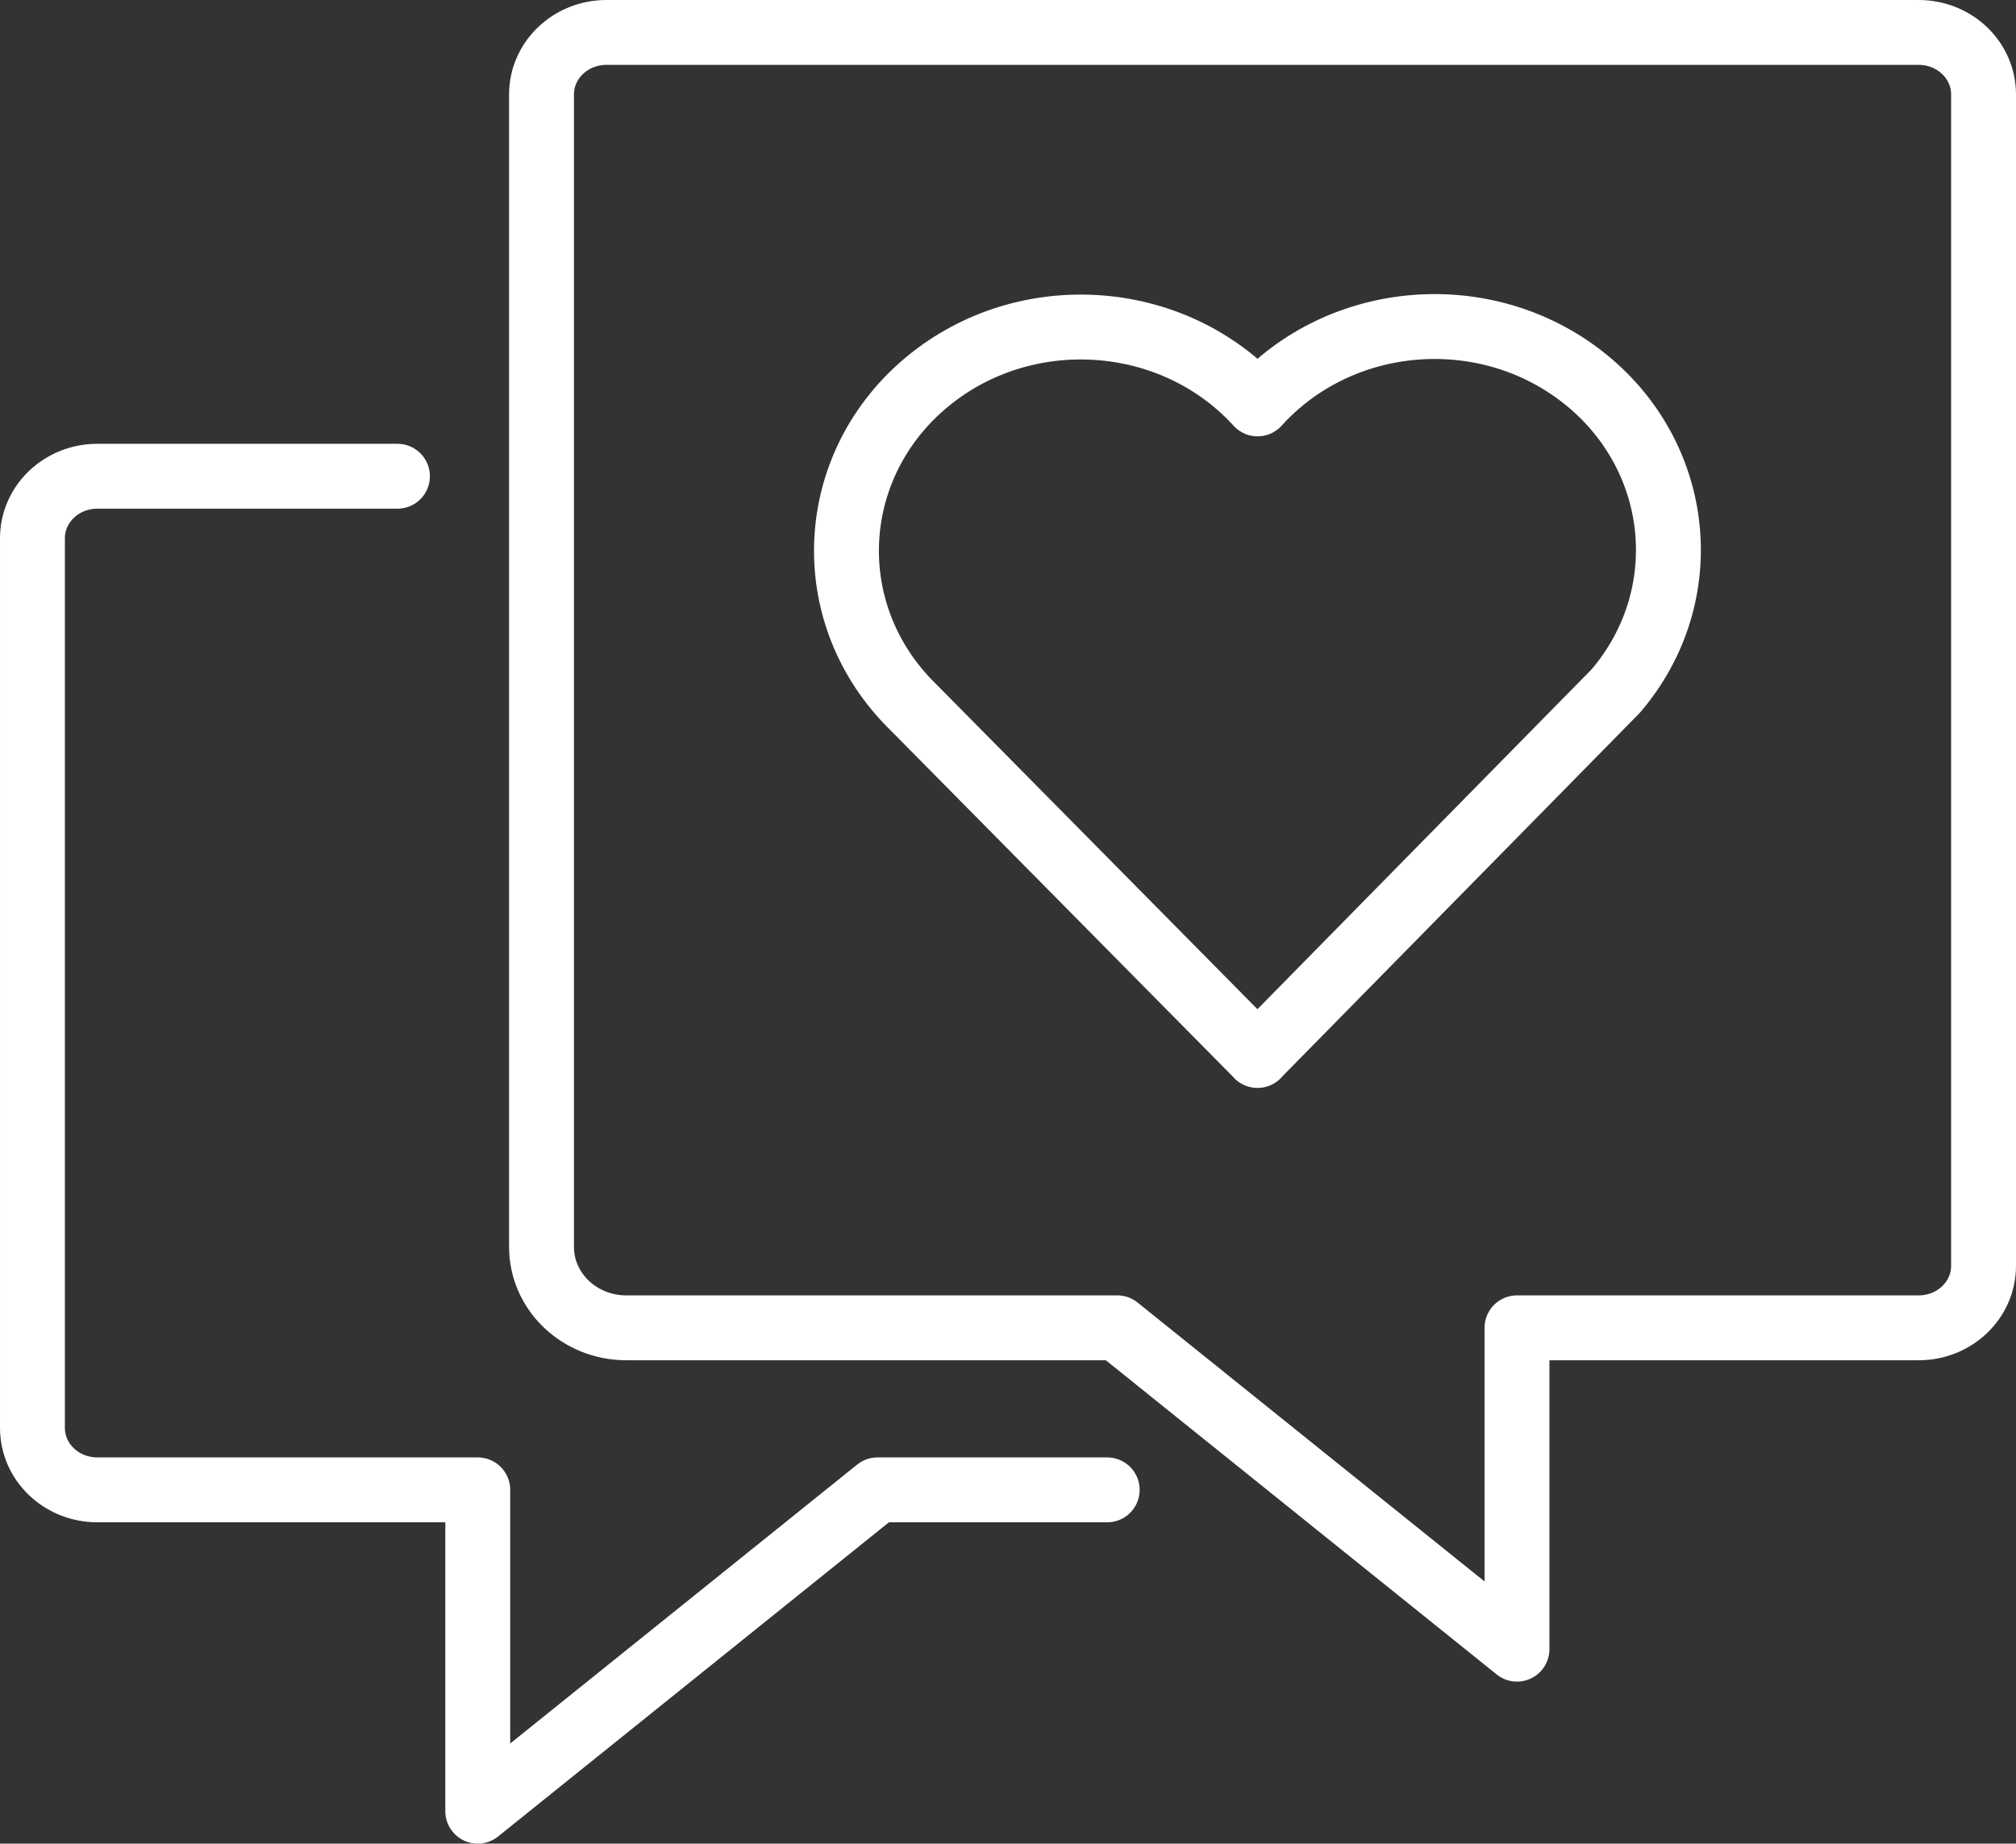
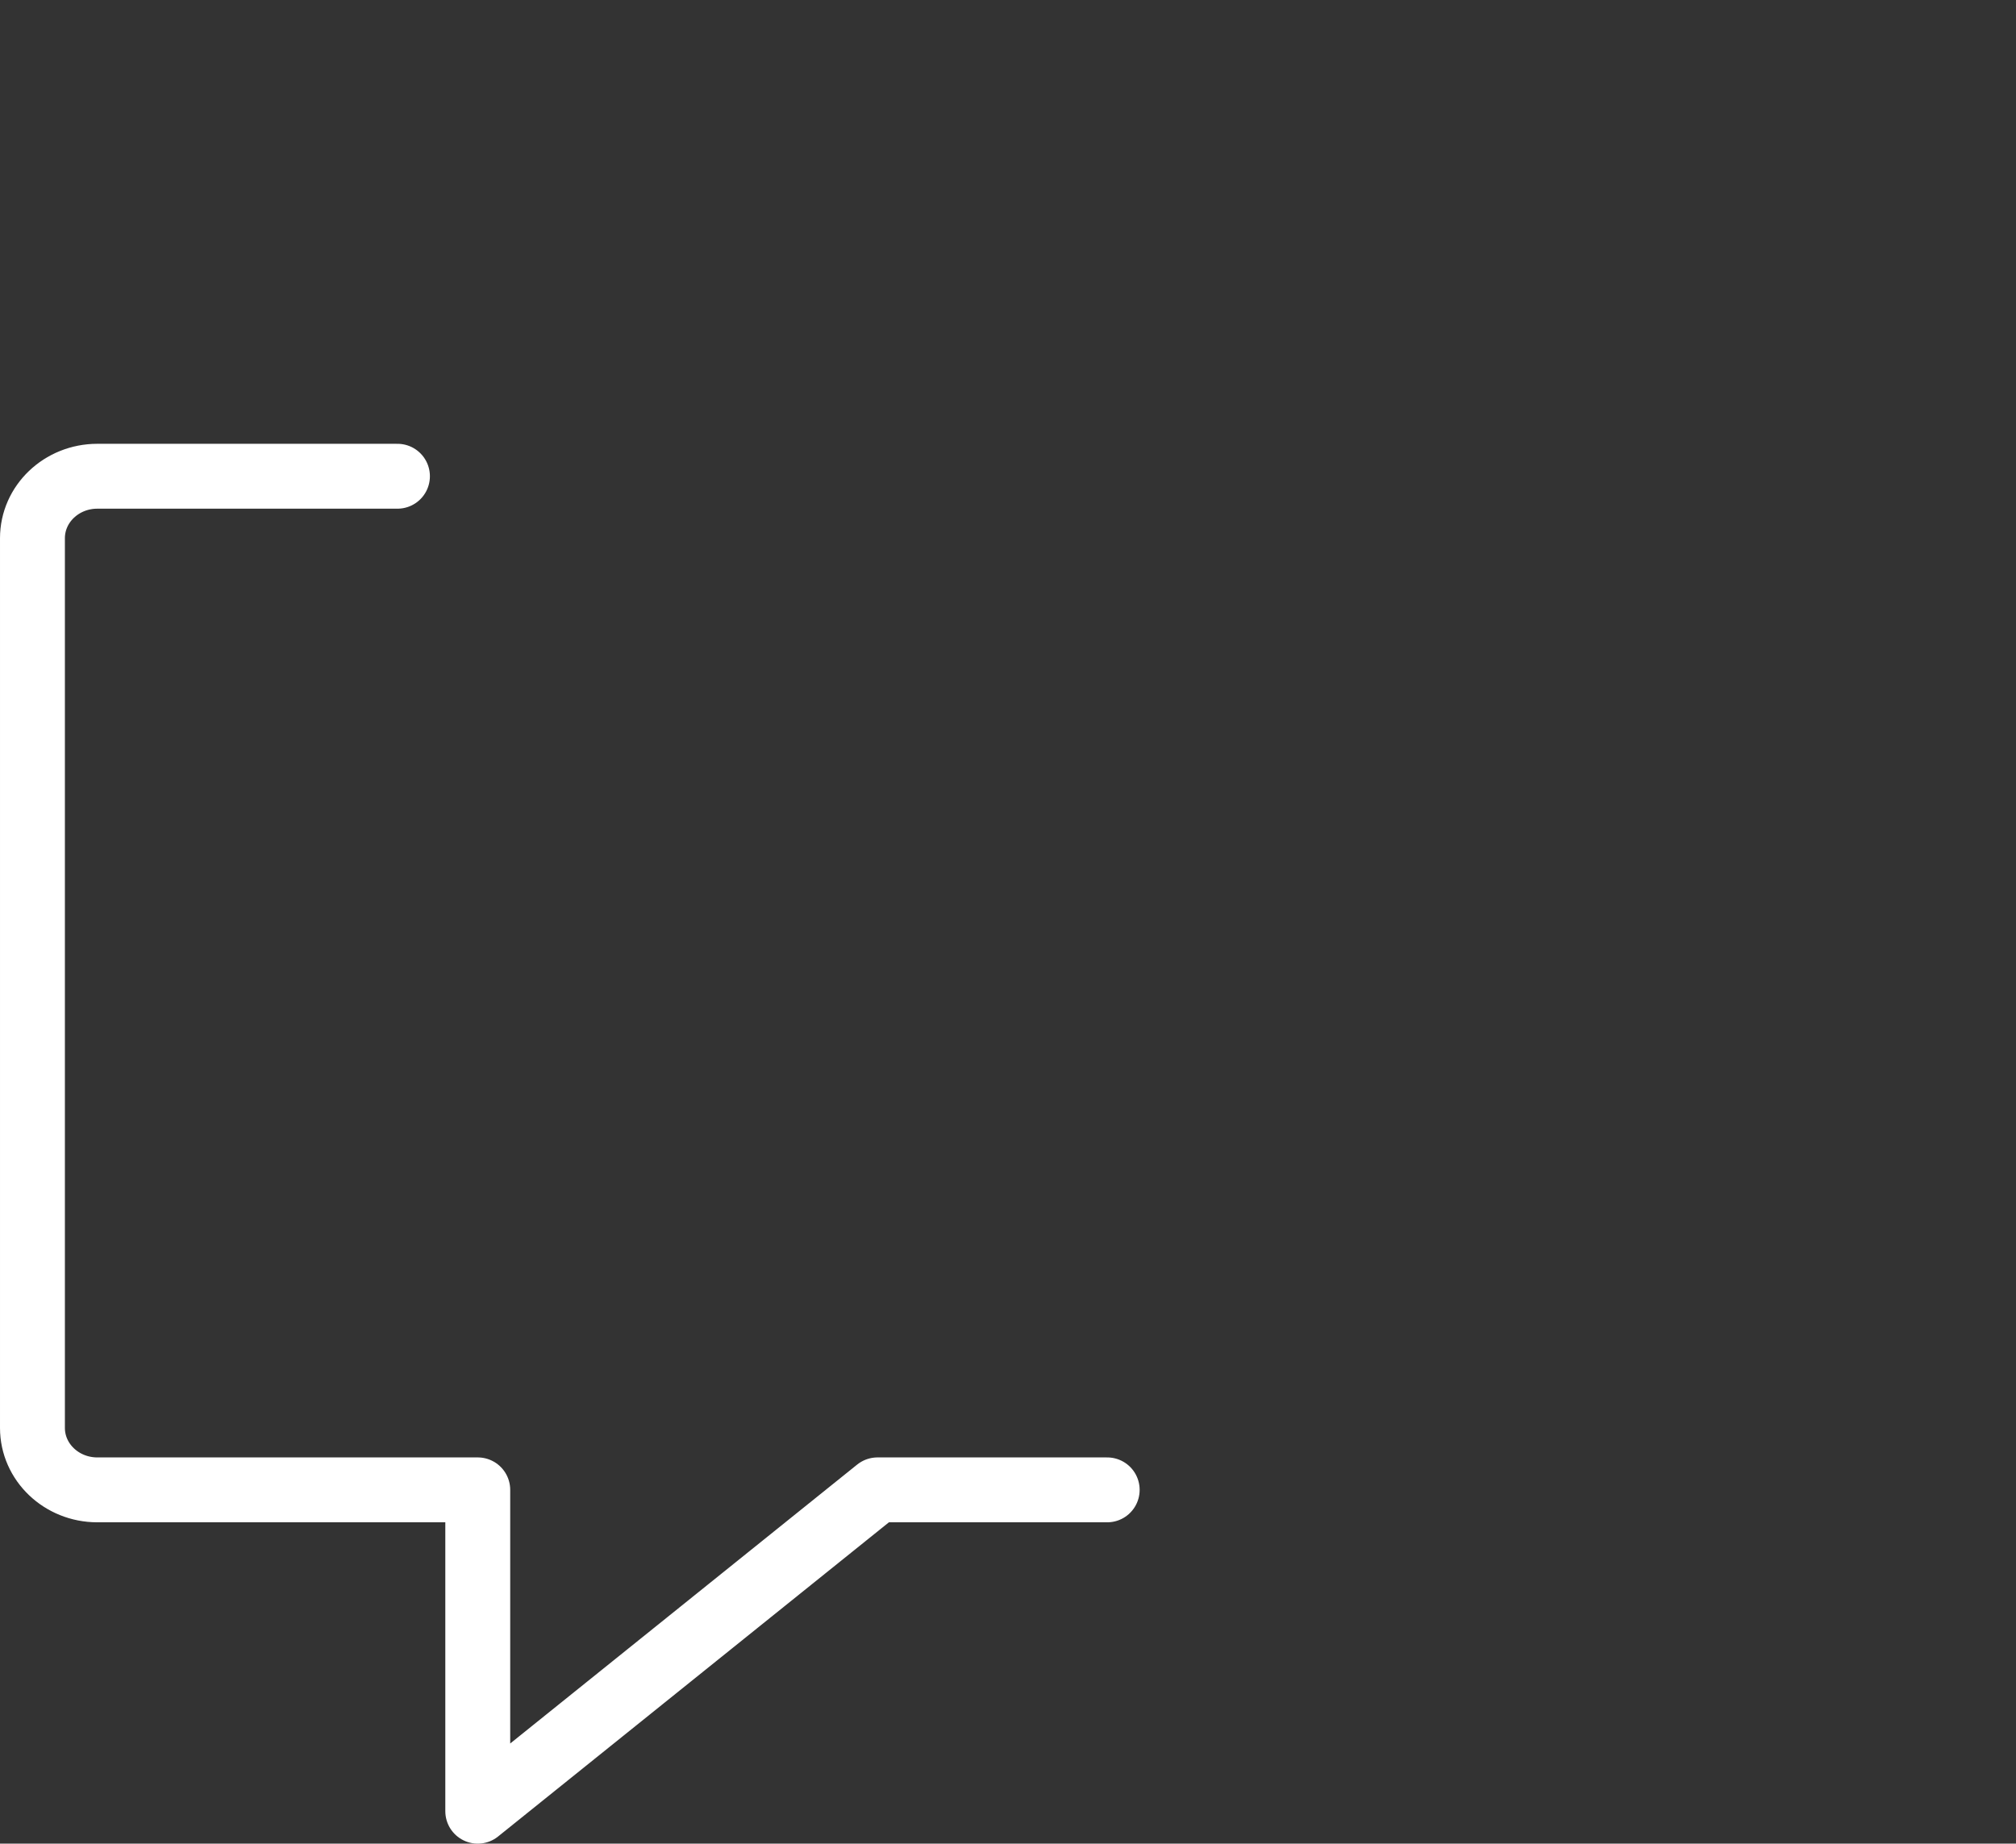
<svg xmlns="http://www.w3.org/2000/svg" height="113.66" viewBox="0 0 124.27 113.66" width="124.27">
  <rect x="0" y="0" width="124.27" height="113.66" fill="#333333" stroke="none" />
  <g fill="none" stroke="#fff" stroke-linecap="round" stroke-linejoin="round" stroke-width="4">
-     <path d="m77.51 65.07 22.09-22.47c5.03-5.89 4.11-14.56-2.06-19.37-6.05-4.71-14.92-3.97-20.02 1.67-5.24-5.75-14.36-6.35-20.38-1.35s-6.65 13.72-1.41 19.46c.2.22.41.44.63.65l21.16 21.41z" />
-     <path d="m68.87 81.86 24.64 19.81v-19.81h24.76c2.21 0 4-1.71 4-3.82v-72.22c0-2.11-1.79-3.82-4-3.82h-80.89c-2.21 0-4 1.71-4 3.82v71.05c0 2.76 2.34 4.99 5.23 4.99z" />
    <path d="m24.5 29.36h-18.5c-2.21 0-4 1.71-4 3.82v54.85c0 2.11 1.79 3.82 4 3.82h23.45v19.81l24.64-19.81h14.16" />
  </g>
</svg>